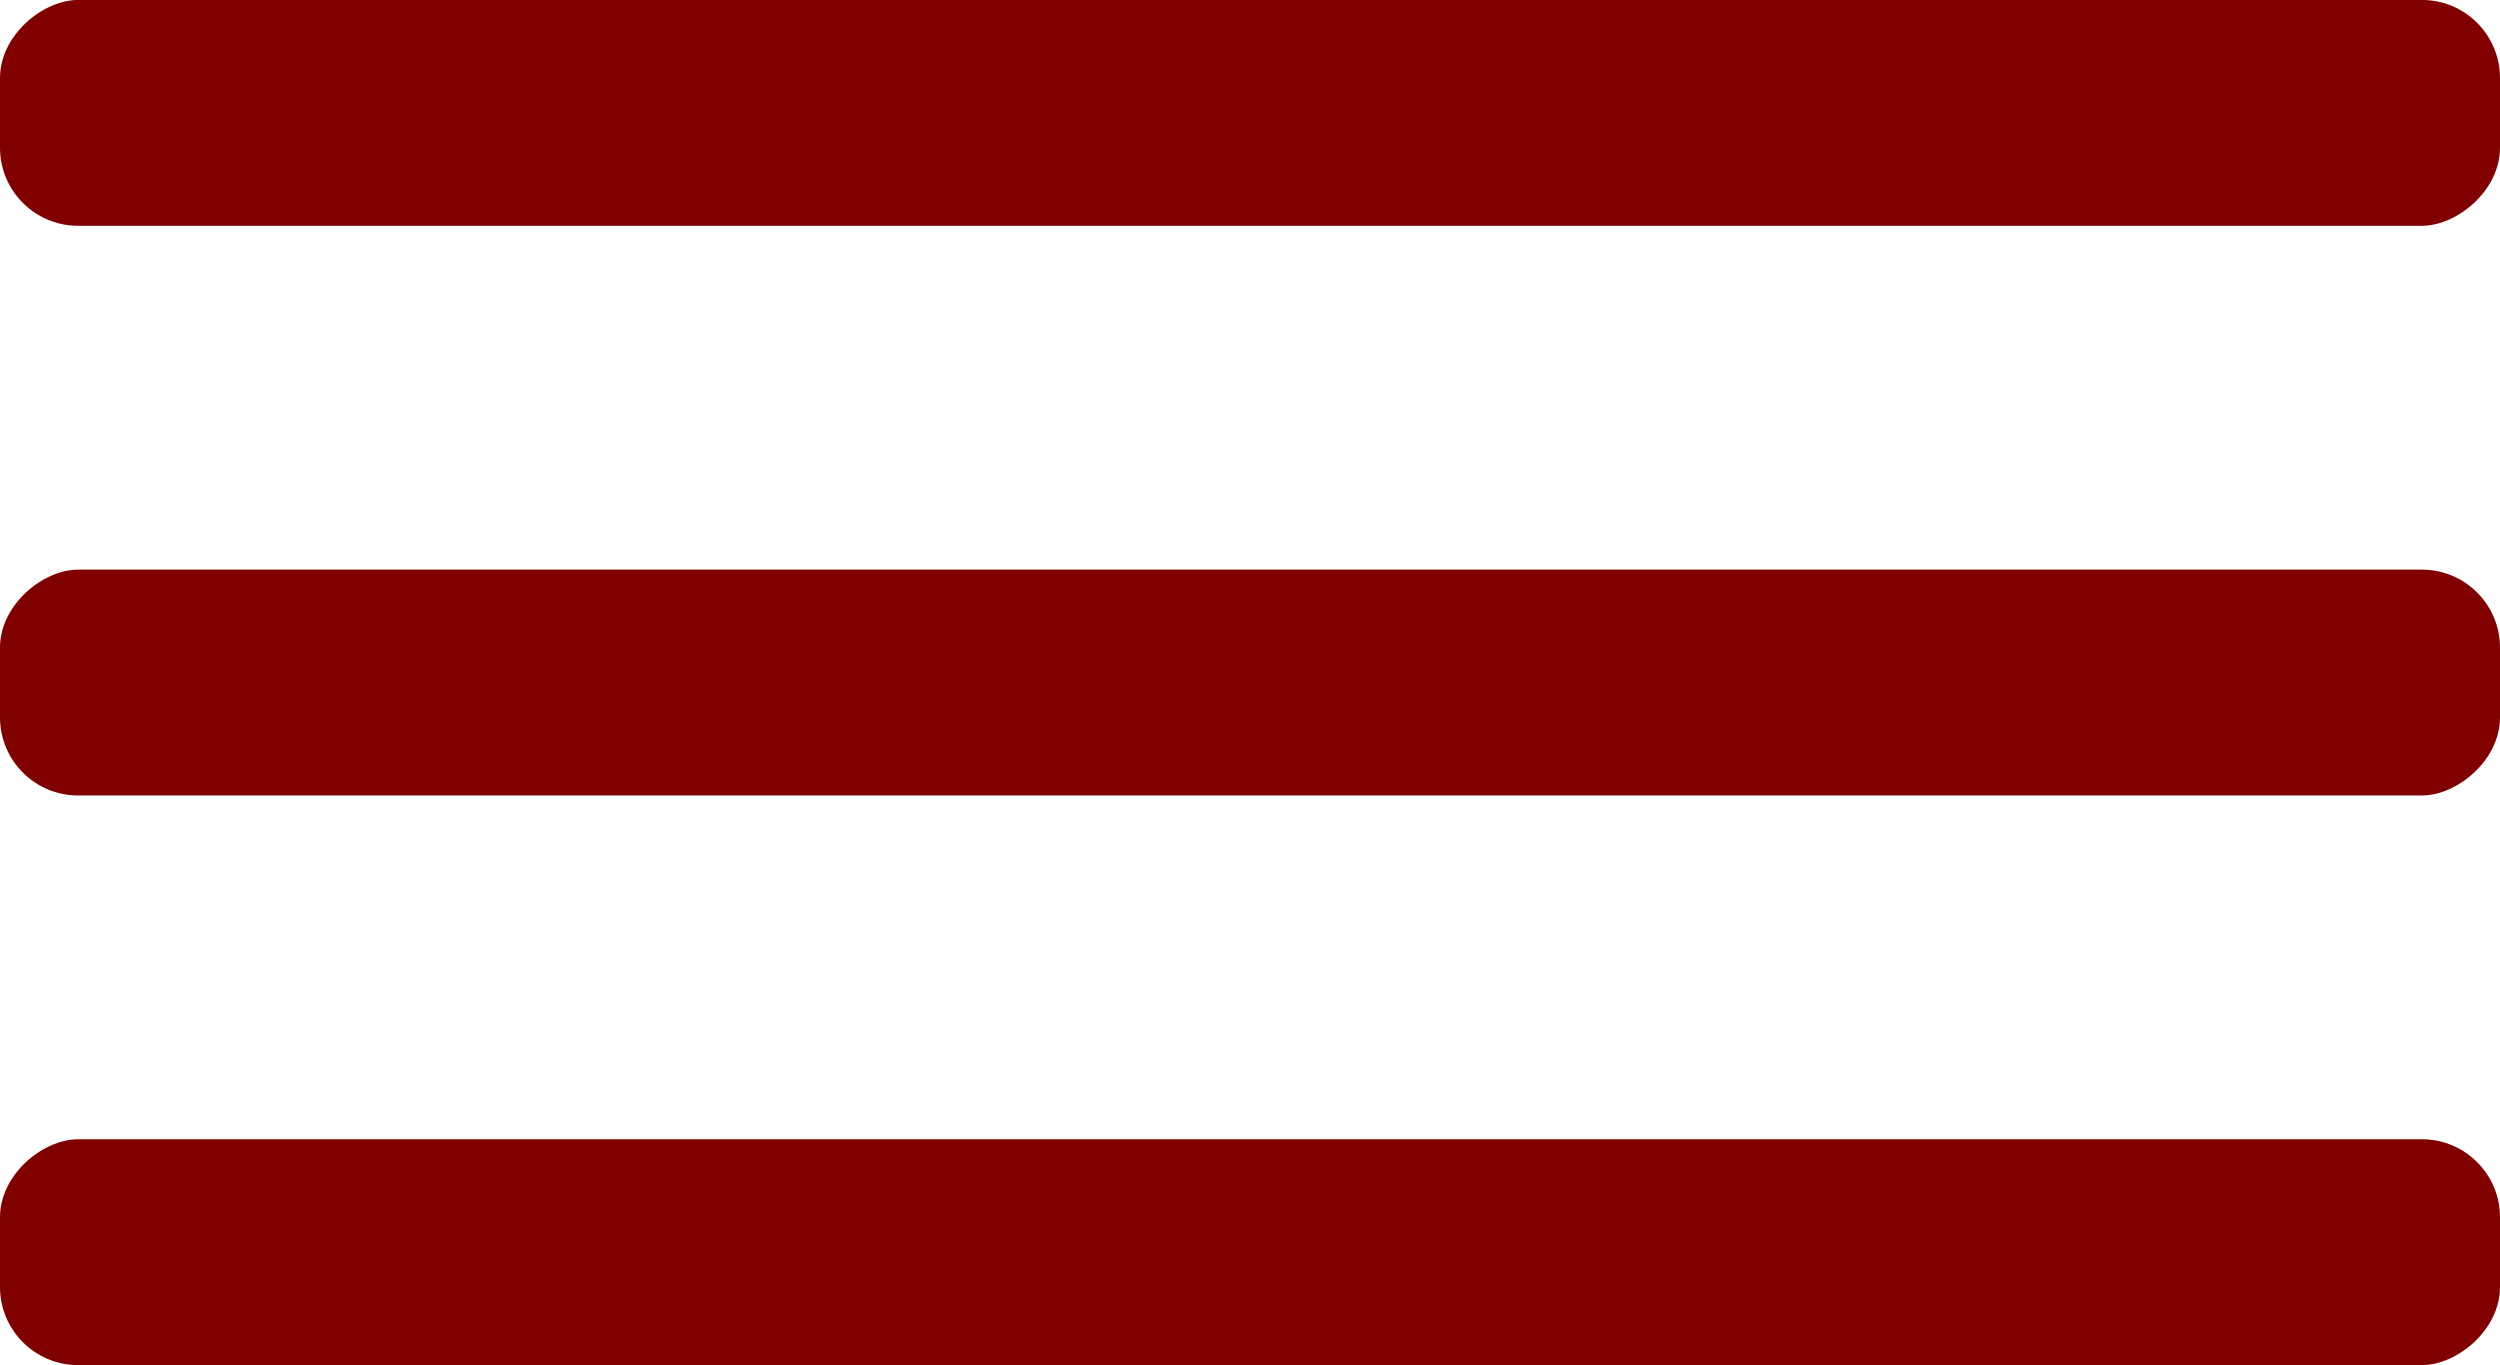
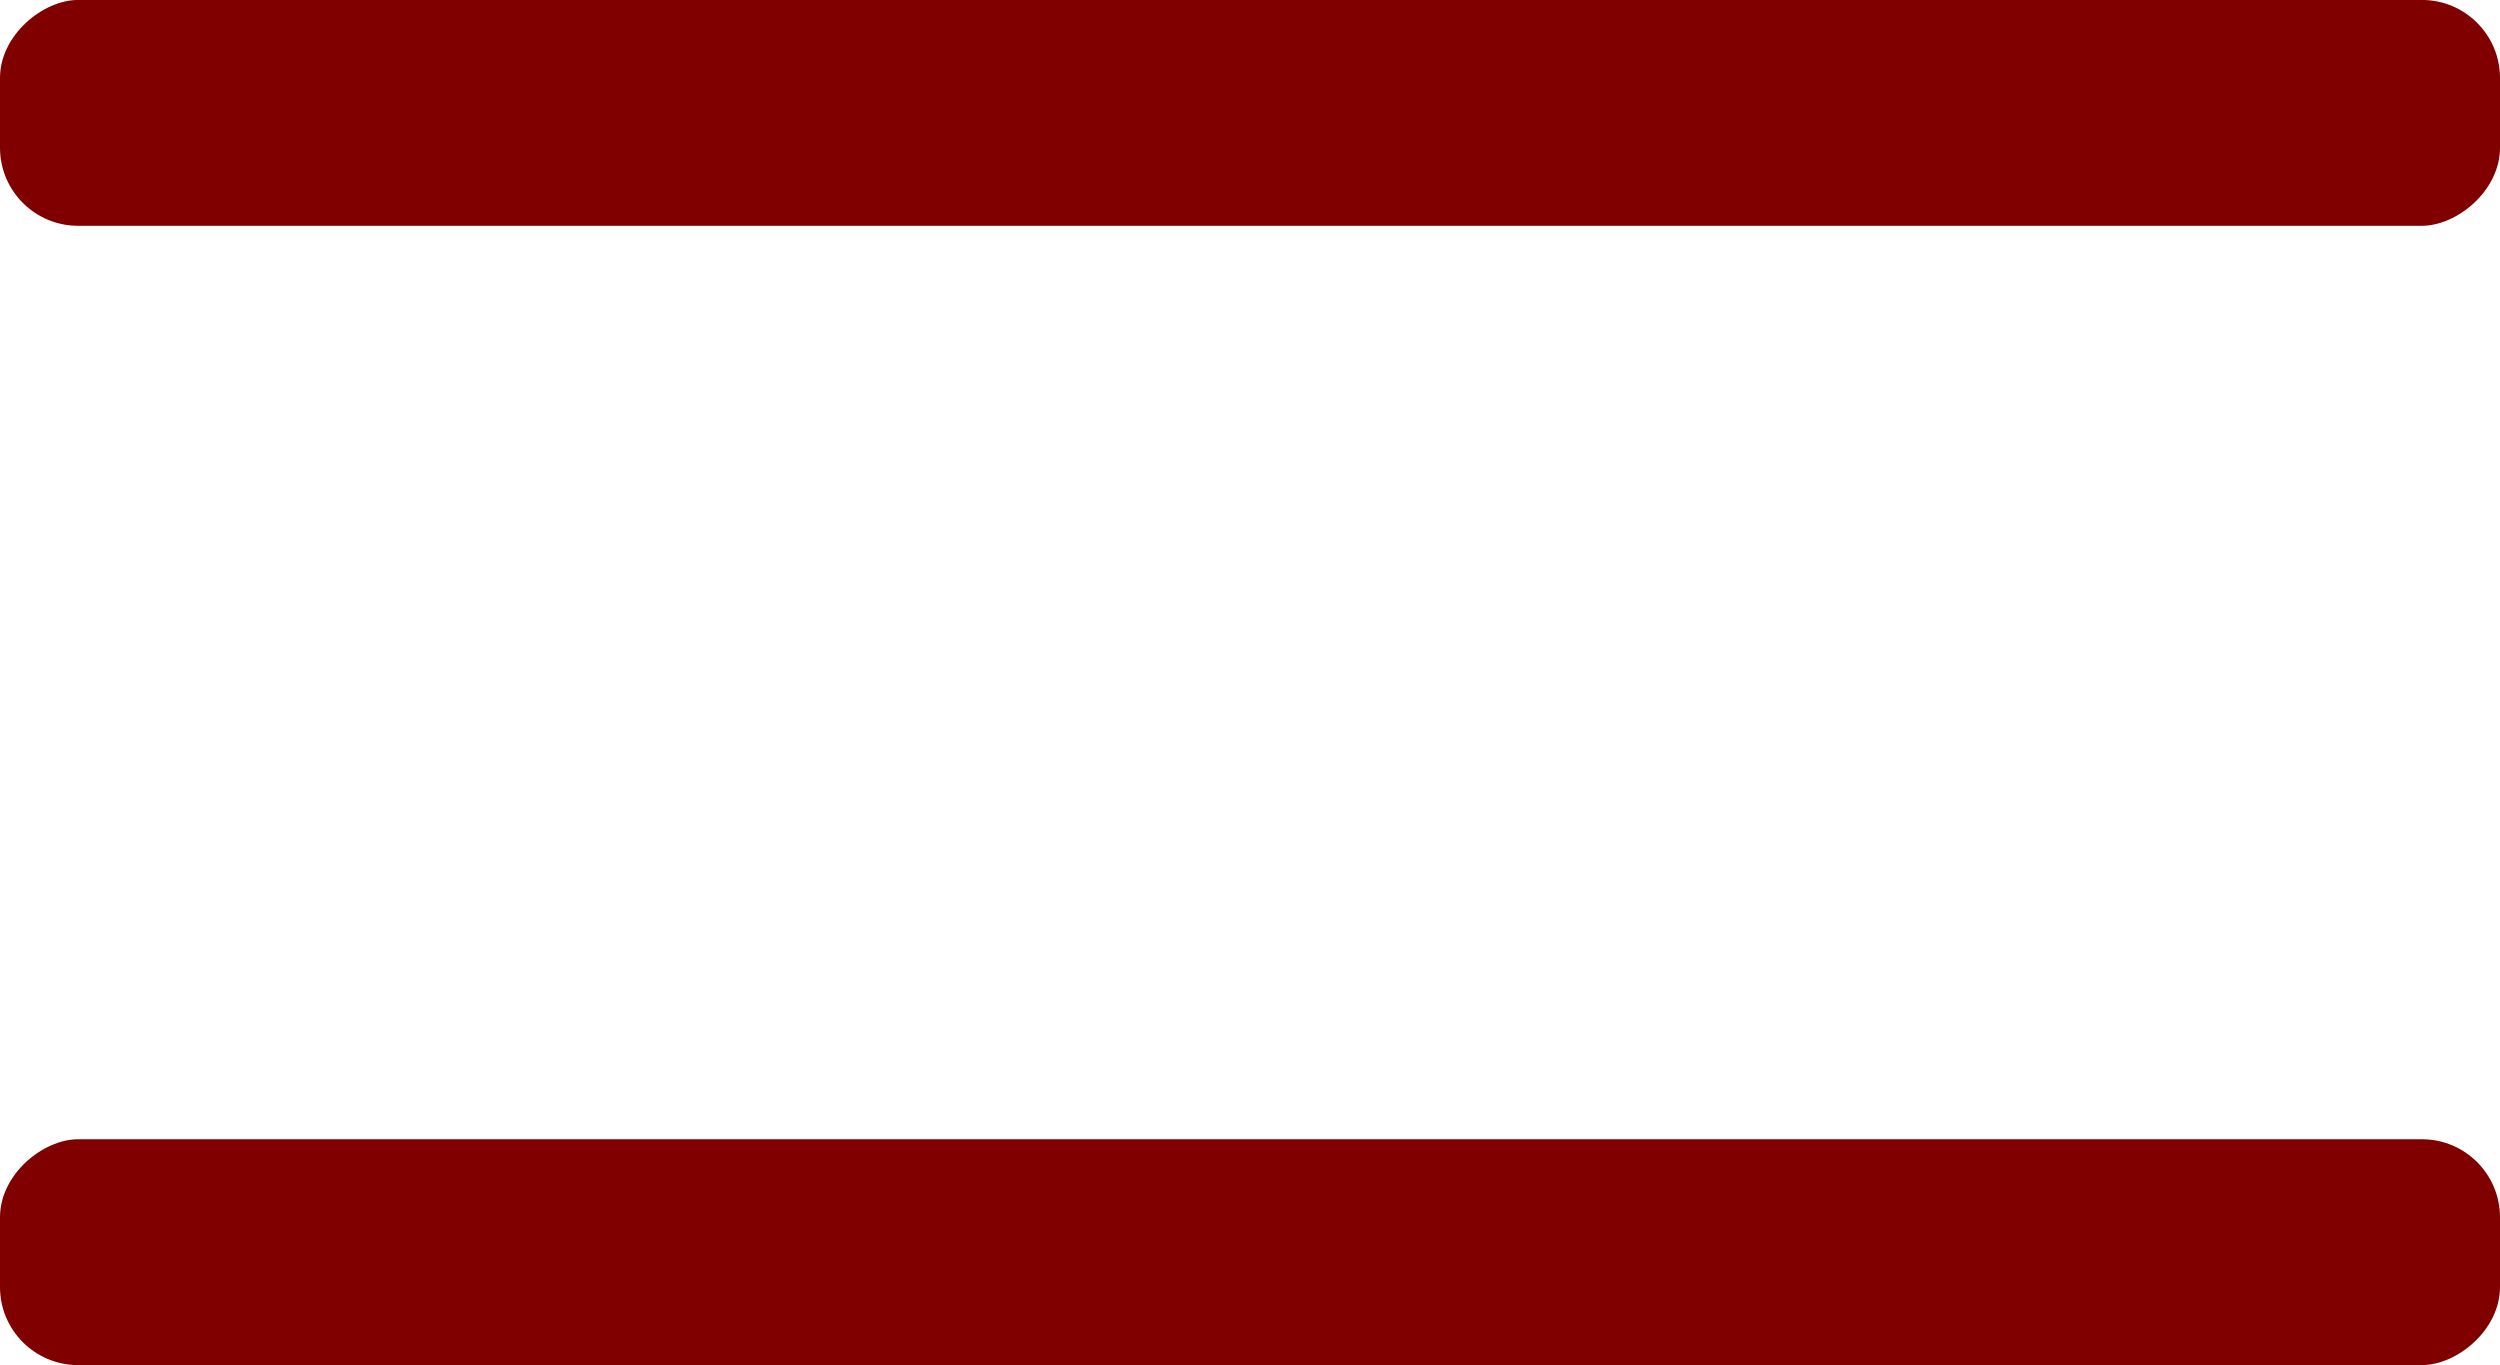
<svg xmlns="http://www.w3.org/2000/svg" xmlns:ns1="http://www.inkscape.org/namespaces/inkscape" xmlns:ns2="http://sodipodi.sourceforge.net/DTD/sodipodi-0.dtd" width="48.76mm" height="26.626mm" viewBox="0 0 48.76 26.626" version="1.1" id="svg3080" ns1:version="1.0.2 (e86c870879, 2021-01-15)" ns2:docname="header_hamburger_icon.svg">
  <defs id="defs3074" />
  <ns2:namedview id="base" pagecolor="#ffffff" bordercolor="#666666" borderopacity="1.0" ns1:pageopacity="0.0" ns1:pageshadow="2" ns1:zoom="0.49497475" ns1:cx="254.55716" ns1:cy="35.08146" ns1:document-units="mm" ns1:current-layer="layer1" ns1:document-rotation="0" showgrid="false" ns1:window-width="1533" ns1:window-height="617" ns1:window-x="33" ns1:window-y="99" ns1:window-maximized="0" showborder="true" fit-margin-top="0" fit-margin-left="0" fit-margin-right="0" fit-margin-bottom="0" />
  <g ns1:label="Layer 1" ns1:groupmode="layer" id="layer1" transform="translate(9.041,7.65)">
    <g id="g489" transform="translate(-1089.412,316.678)" style="display:inline;fill:#800000">
      <rect style="fill:#800000;stroke-width:0.767;stroke-linejoin:round;stroke-dashoffset:2.804" id="rect483" width="4.405" height="48.76" x="-324.329" y="-1129.131" ry="1.523" transform="rotate(90)" />
-       <rect style="fill:#800000;stroke-width:0.767;stroke-linejoin:round;stroke-dashoffset:2.804" id="rect485" width="4.405" height="48.76" x="-313.218" y="-1129.131" ry="1.523" transform="rotate(90)" />
      <rect style="fill:#800000;stroke-width:0.767;stroke-linejoin:round;stroke-dashoffset:2.804" id="rect487" width="4.405" height="48.76" x="-302.108" y="-1129.131" ry="1.523" transform="rotate(90)" />
    </g>
  </g>
</svg>